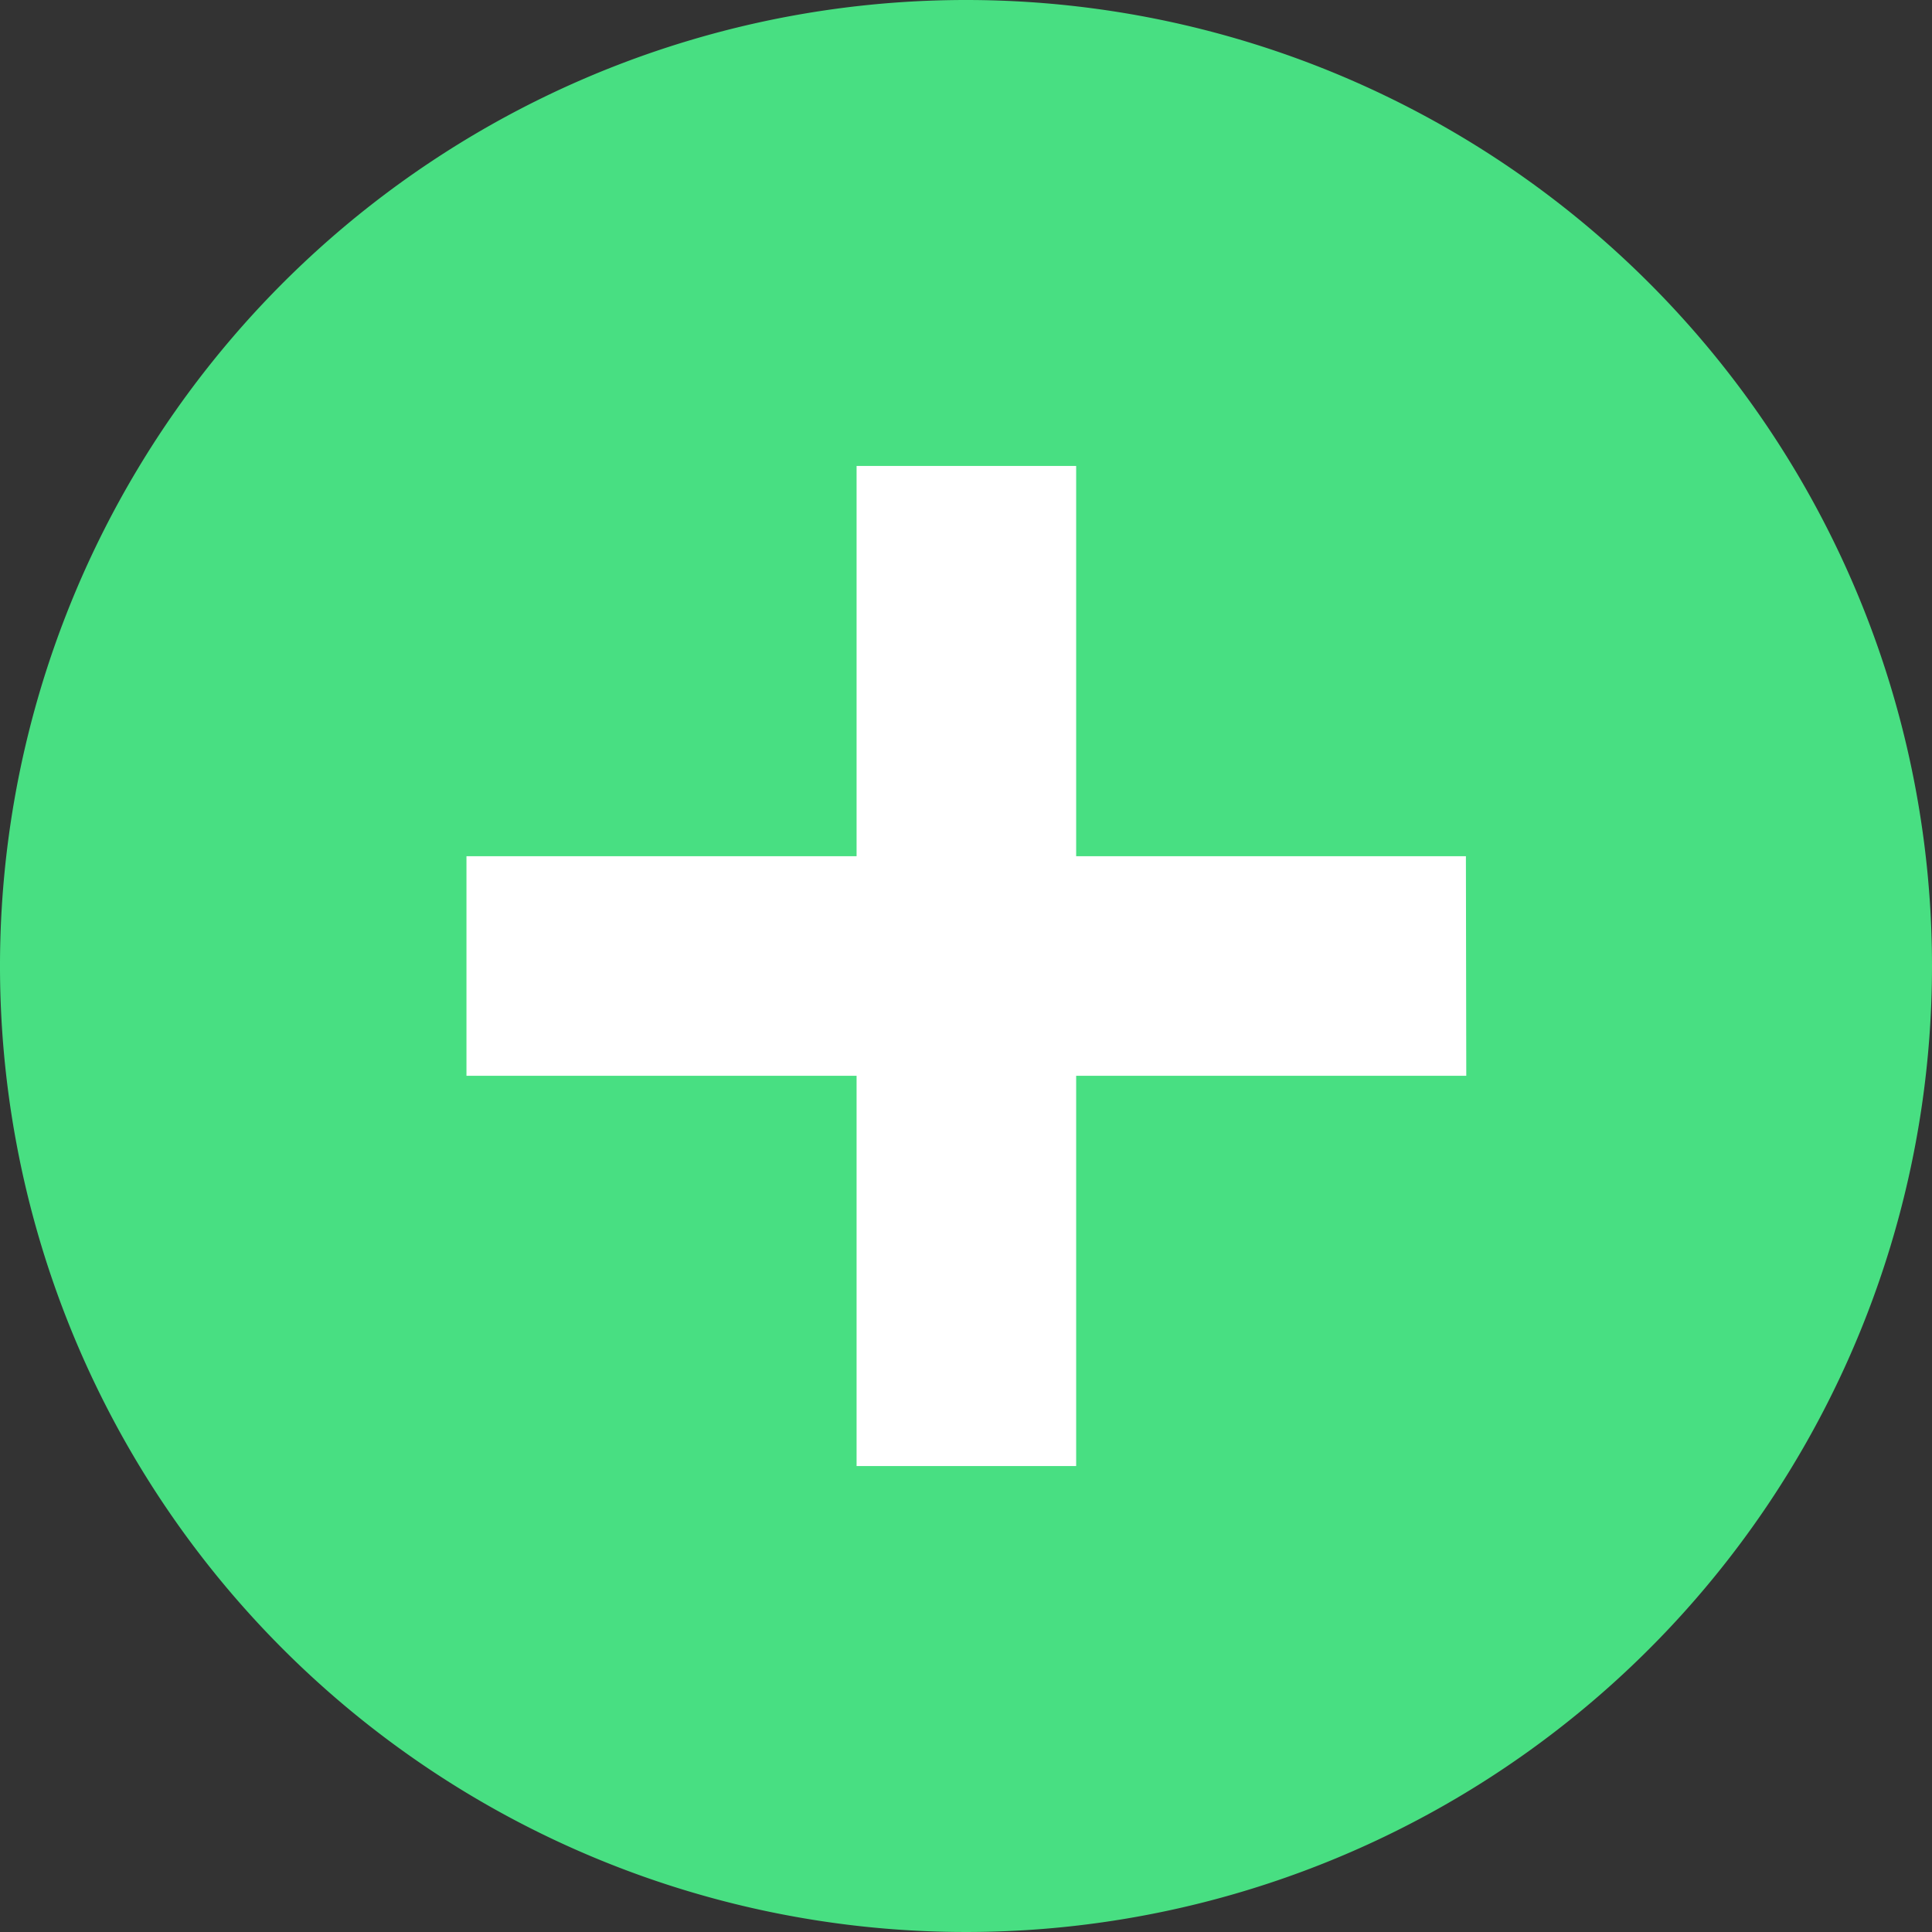
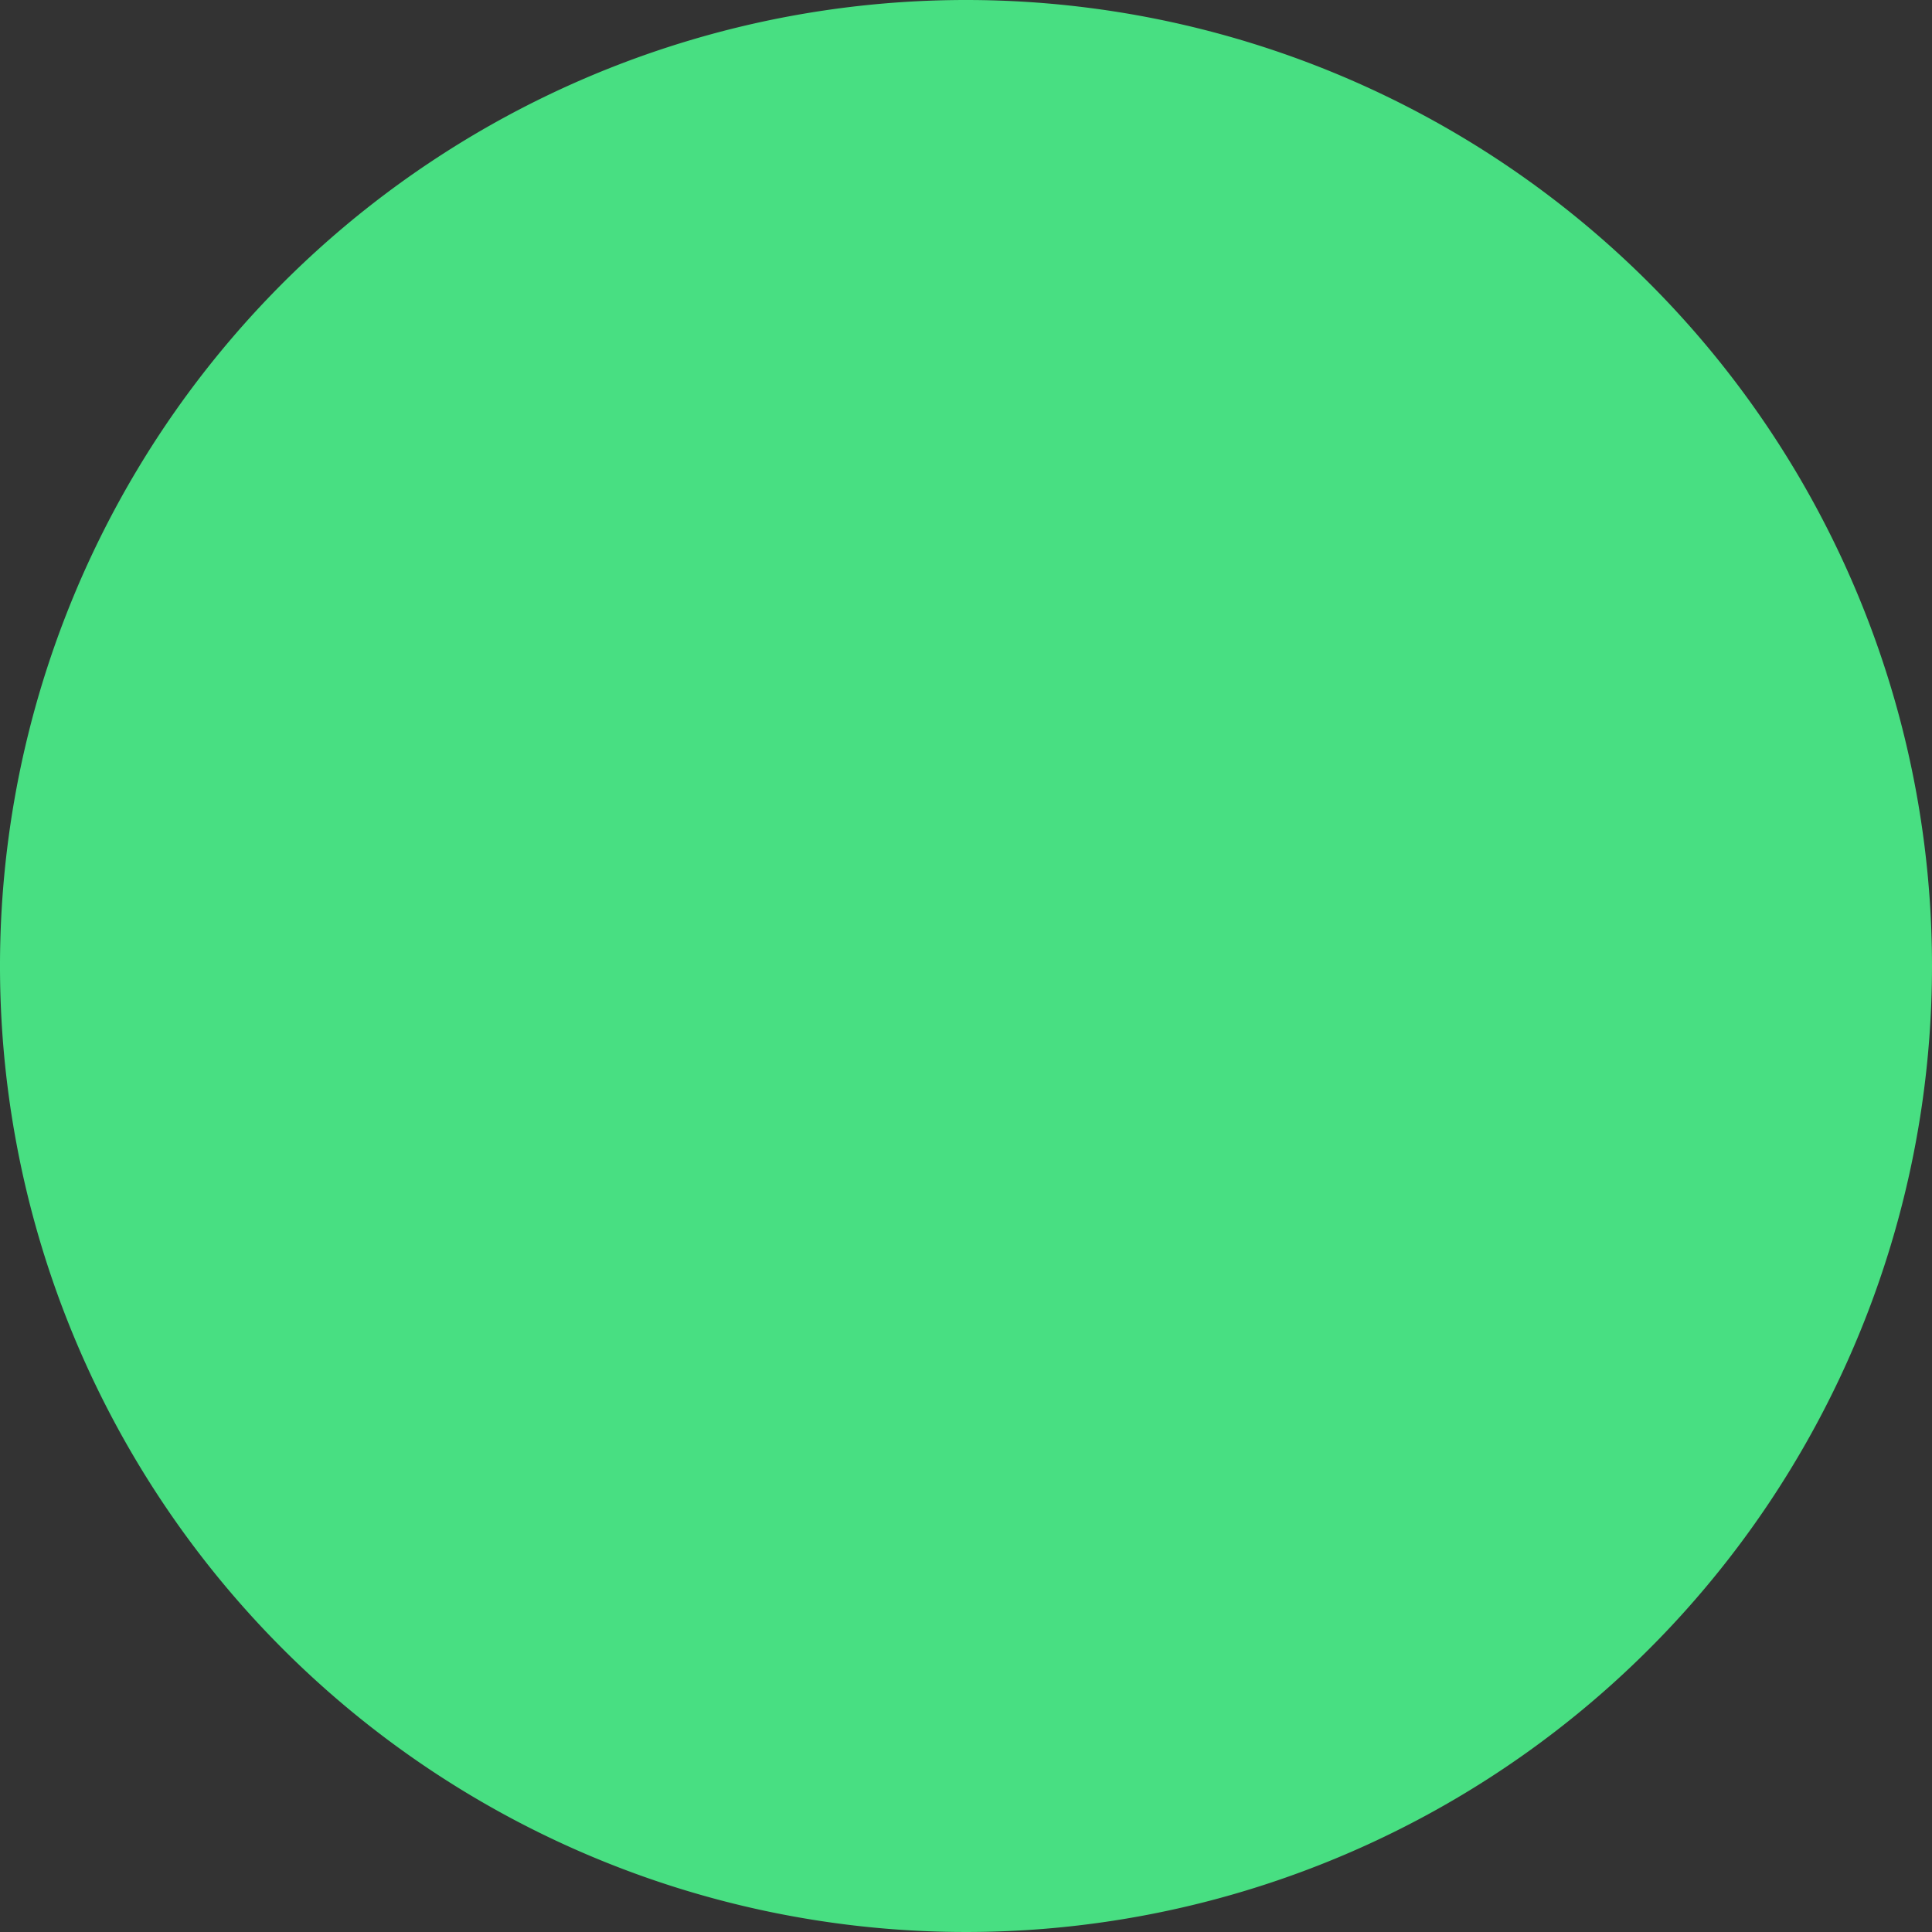
<svg xmlns="http://www.w3.org/2000/svg" id="Group_4" data-name="Group 4" width="15.714" height="15.714" viewBox="0 0 15.714 15.714">
  <rect x="0" y="0" width="15.714" height="15.714" fill="#333333" stroke="none" />
  <g id="Group_3" data-name="Group 3" transform="translate(0 0)">
    <path id="Path_184" data-name="Path 184" d="M351.732,844.793a7.857,7.857,0,1,1-7.857-7.857A7.857,7.857,0,0,1,351.732,844.793Z" transform="translate(-336.018 -836.936)" fill="#48df82" />
  </g>
-   <path id="Path_185" data-name="Path 185" d="M360.07,856.029H356.9v-3.174h-1.786v3.174h-3.173v1.786h3.173v3.174H356.9v-3.174h3.173Z" transform="translate(-348.147 -849.065)" fill="#fff" />
</svg>